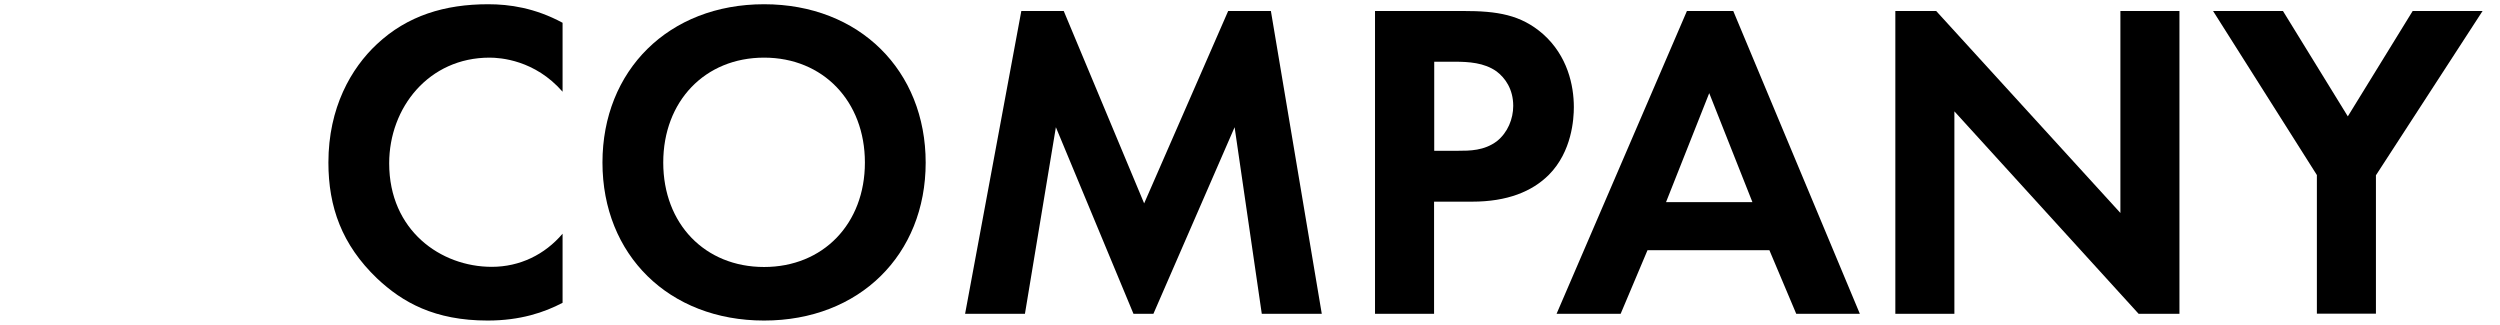
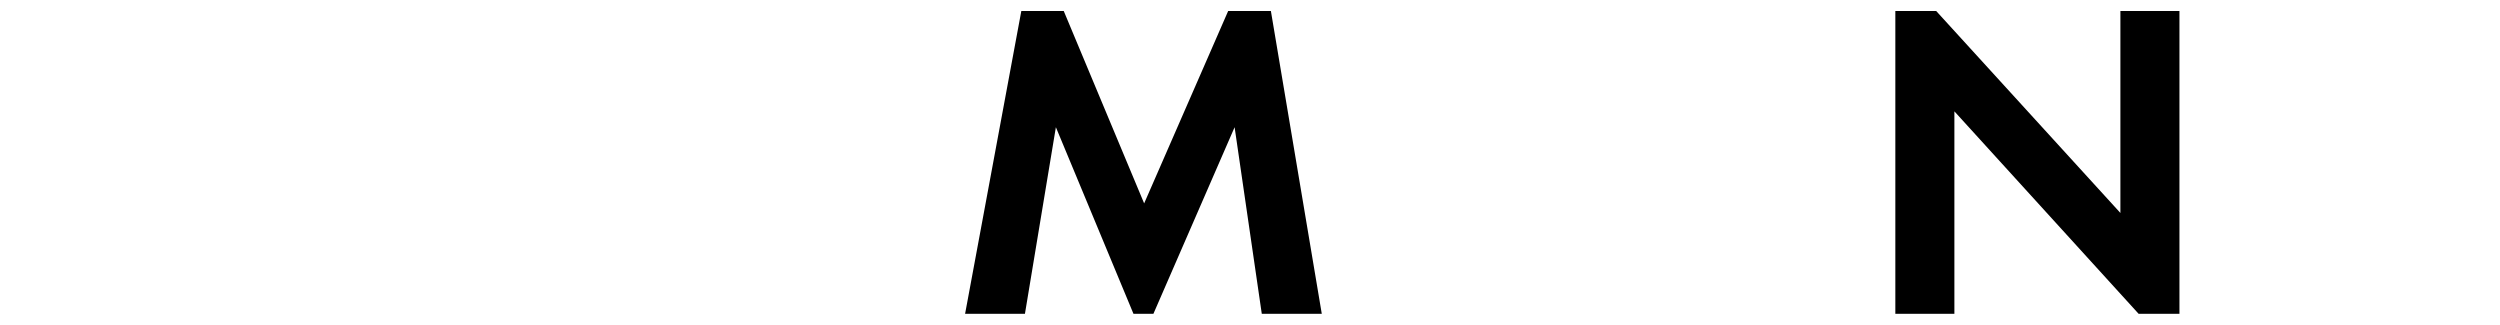
<svg xmlns="http://www.w3.org/2000/svg" id="_レイヤー_2" viewBox="0 0 159.18 20.68">
  <defs>
    <style>.cls-1{fill:none;}.cls-2{isolation:isolate;}</style>
  </defs>
  <g id="_レイヤー_1-2">
    <g class="cls-2">
-       <path d="M35.82,19.28c-1.16.61-2.69,1.13-4.77,1.13-3.38,0-5.43-1.16-7.05-2.69-2.23-2.14-3.09-4.54-3.09-7.37,0-3.5,1.45-6.01,3.09-7.54,1.94-1.82,4.33-2.54,7.08-2.54,1.36,0,2.98.23,4.74,1.18v4.39c-1.76-2.02-3.96-2.17-4.65-2.17-3.87,0-6.39,3.18-6.39,6.73,0,4.28,3.29,6.59,6.53,6.59,1.79,0,3.38-.78,4.51-2.11v4.39Z" />
-       <path d="M58.94,10.35c0,5.87-4.22,10.06-10.29,10.06s-10.29-4.19-10.29-10.06S42.58.27,48.65.27s10.29,4.22,10.29,10.09ZM55.07,10.35c0-3.9-2.66-6.68-6.42-6.68s-6.42,2.77-6.42,6.68,2.66,6.65,6.42,6.65,6.42-2.75,6.42-6.65Z" />
      <path d="M65.01.7h2.72l5.12,12.25,5.35-12.25h2.72l3.24,19.28h-3.82l-1.73-11.88-5.17,11.88h-1.27l-4.94-11.88-1.97,11.88h-3.81l3.58-19.28Z" />
-       <path d="M93.16.7c2.17,0,3.67.23,5.09,1.47,1.56,1.39,1.96,3.27,1.96,4.65,0,.75-.12,2.83-1.59,4.31-1.07,1.07-2.66,1.71-4.88,1.71h-2.43v7.14h-3.76V.7h5.61ZM91.32,9.6h1.53c.72,0,1.65,0,2.46-.61.69-.55,1.04-1.42,1.04-2.25,0-1.07-.52-1.79-1.07-2.2-.78-.55-1.76-.61-2.66-.61h-1.3v5.67Z" />
-       <path d="M112.67,15.93h-7.77l-1.71,4.05h-4.08L107.41.7h2.95l8.06,19.28h-4.05l-1.71-4.05ZM111.58,12.87l-2.75-6.94-2.75,6.94h5.49Z" />
      <path d="M120.68,19.98V.7h2.6l11.73,12.86V.7h3.76v19.28h-2.6l-11.73-12.89v12.89h-3.76Z" />
-       <path d="M147.53,11.16l-6.62-10.46h4.45l4.13,6.71,4.13-6.71h4.45l-6.79,10.46v8.81h-3.76v-8.81Z" />
    </g>
    <rect class="cls-1" width="159.18" height="20.68" />
  </g>
</svg>